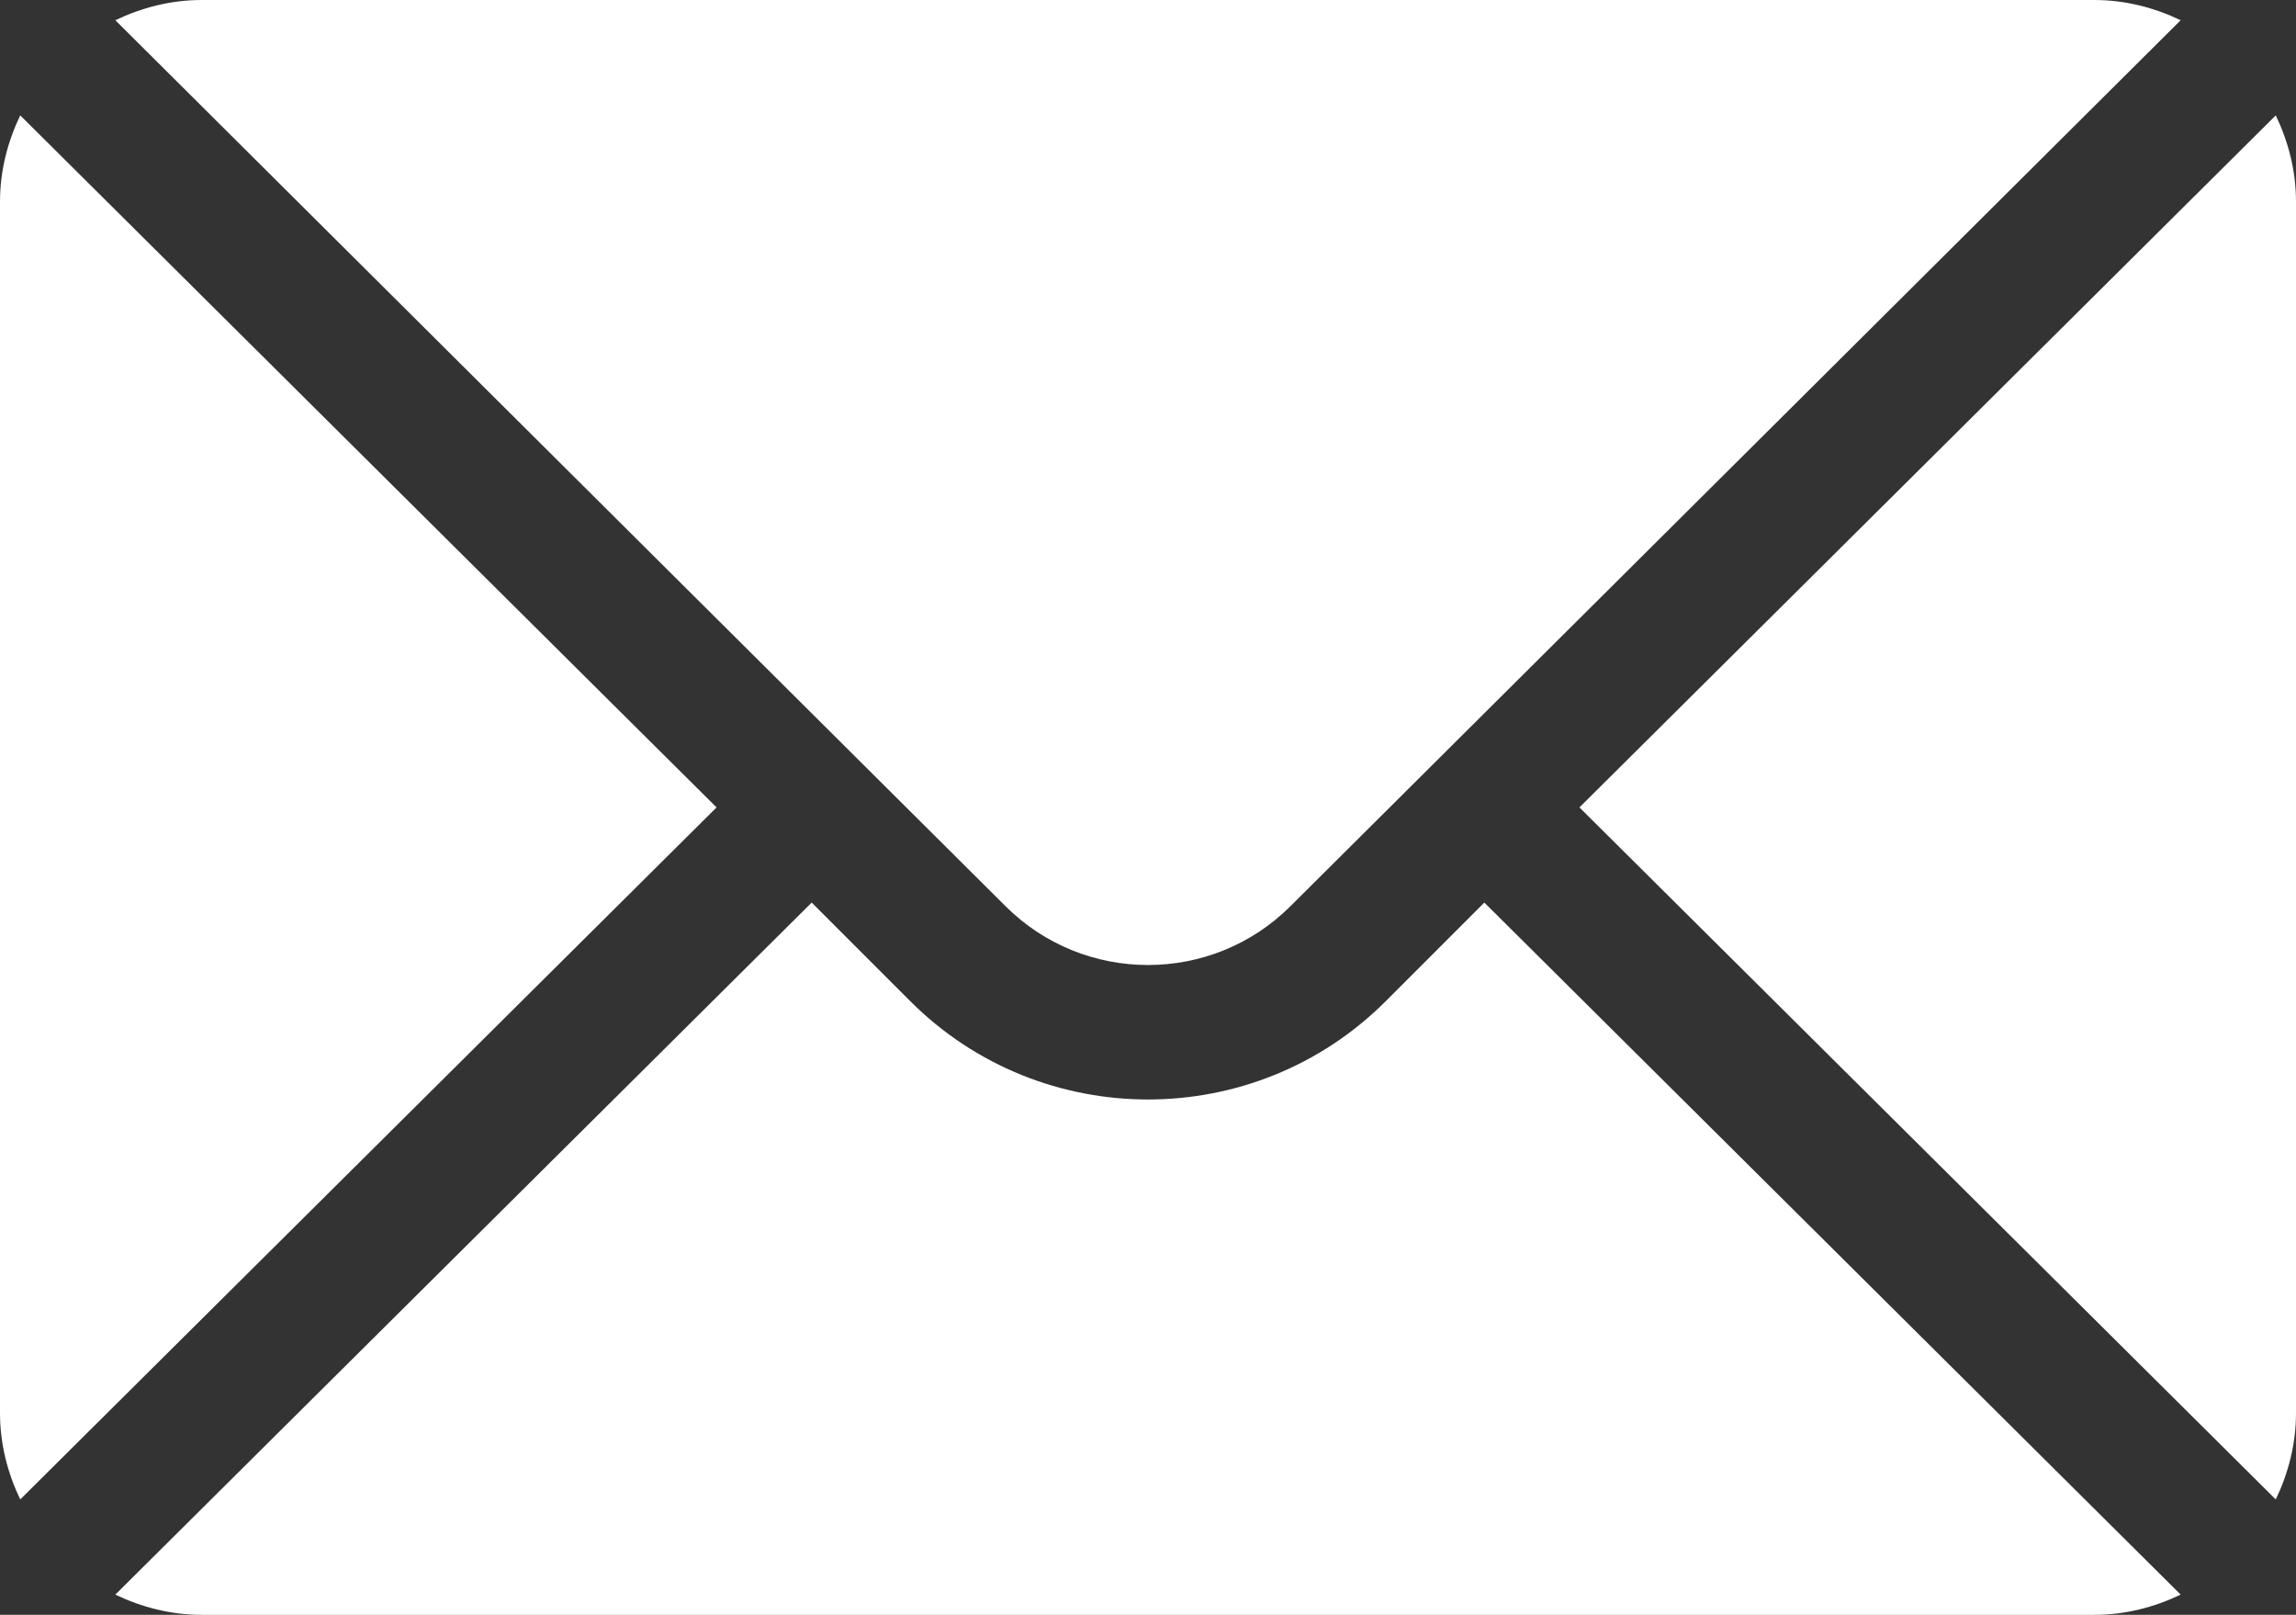
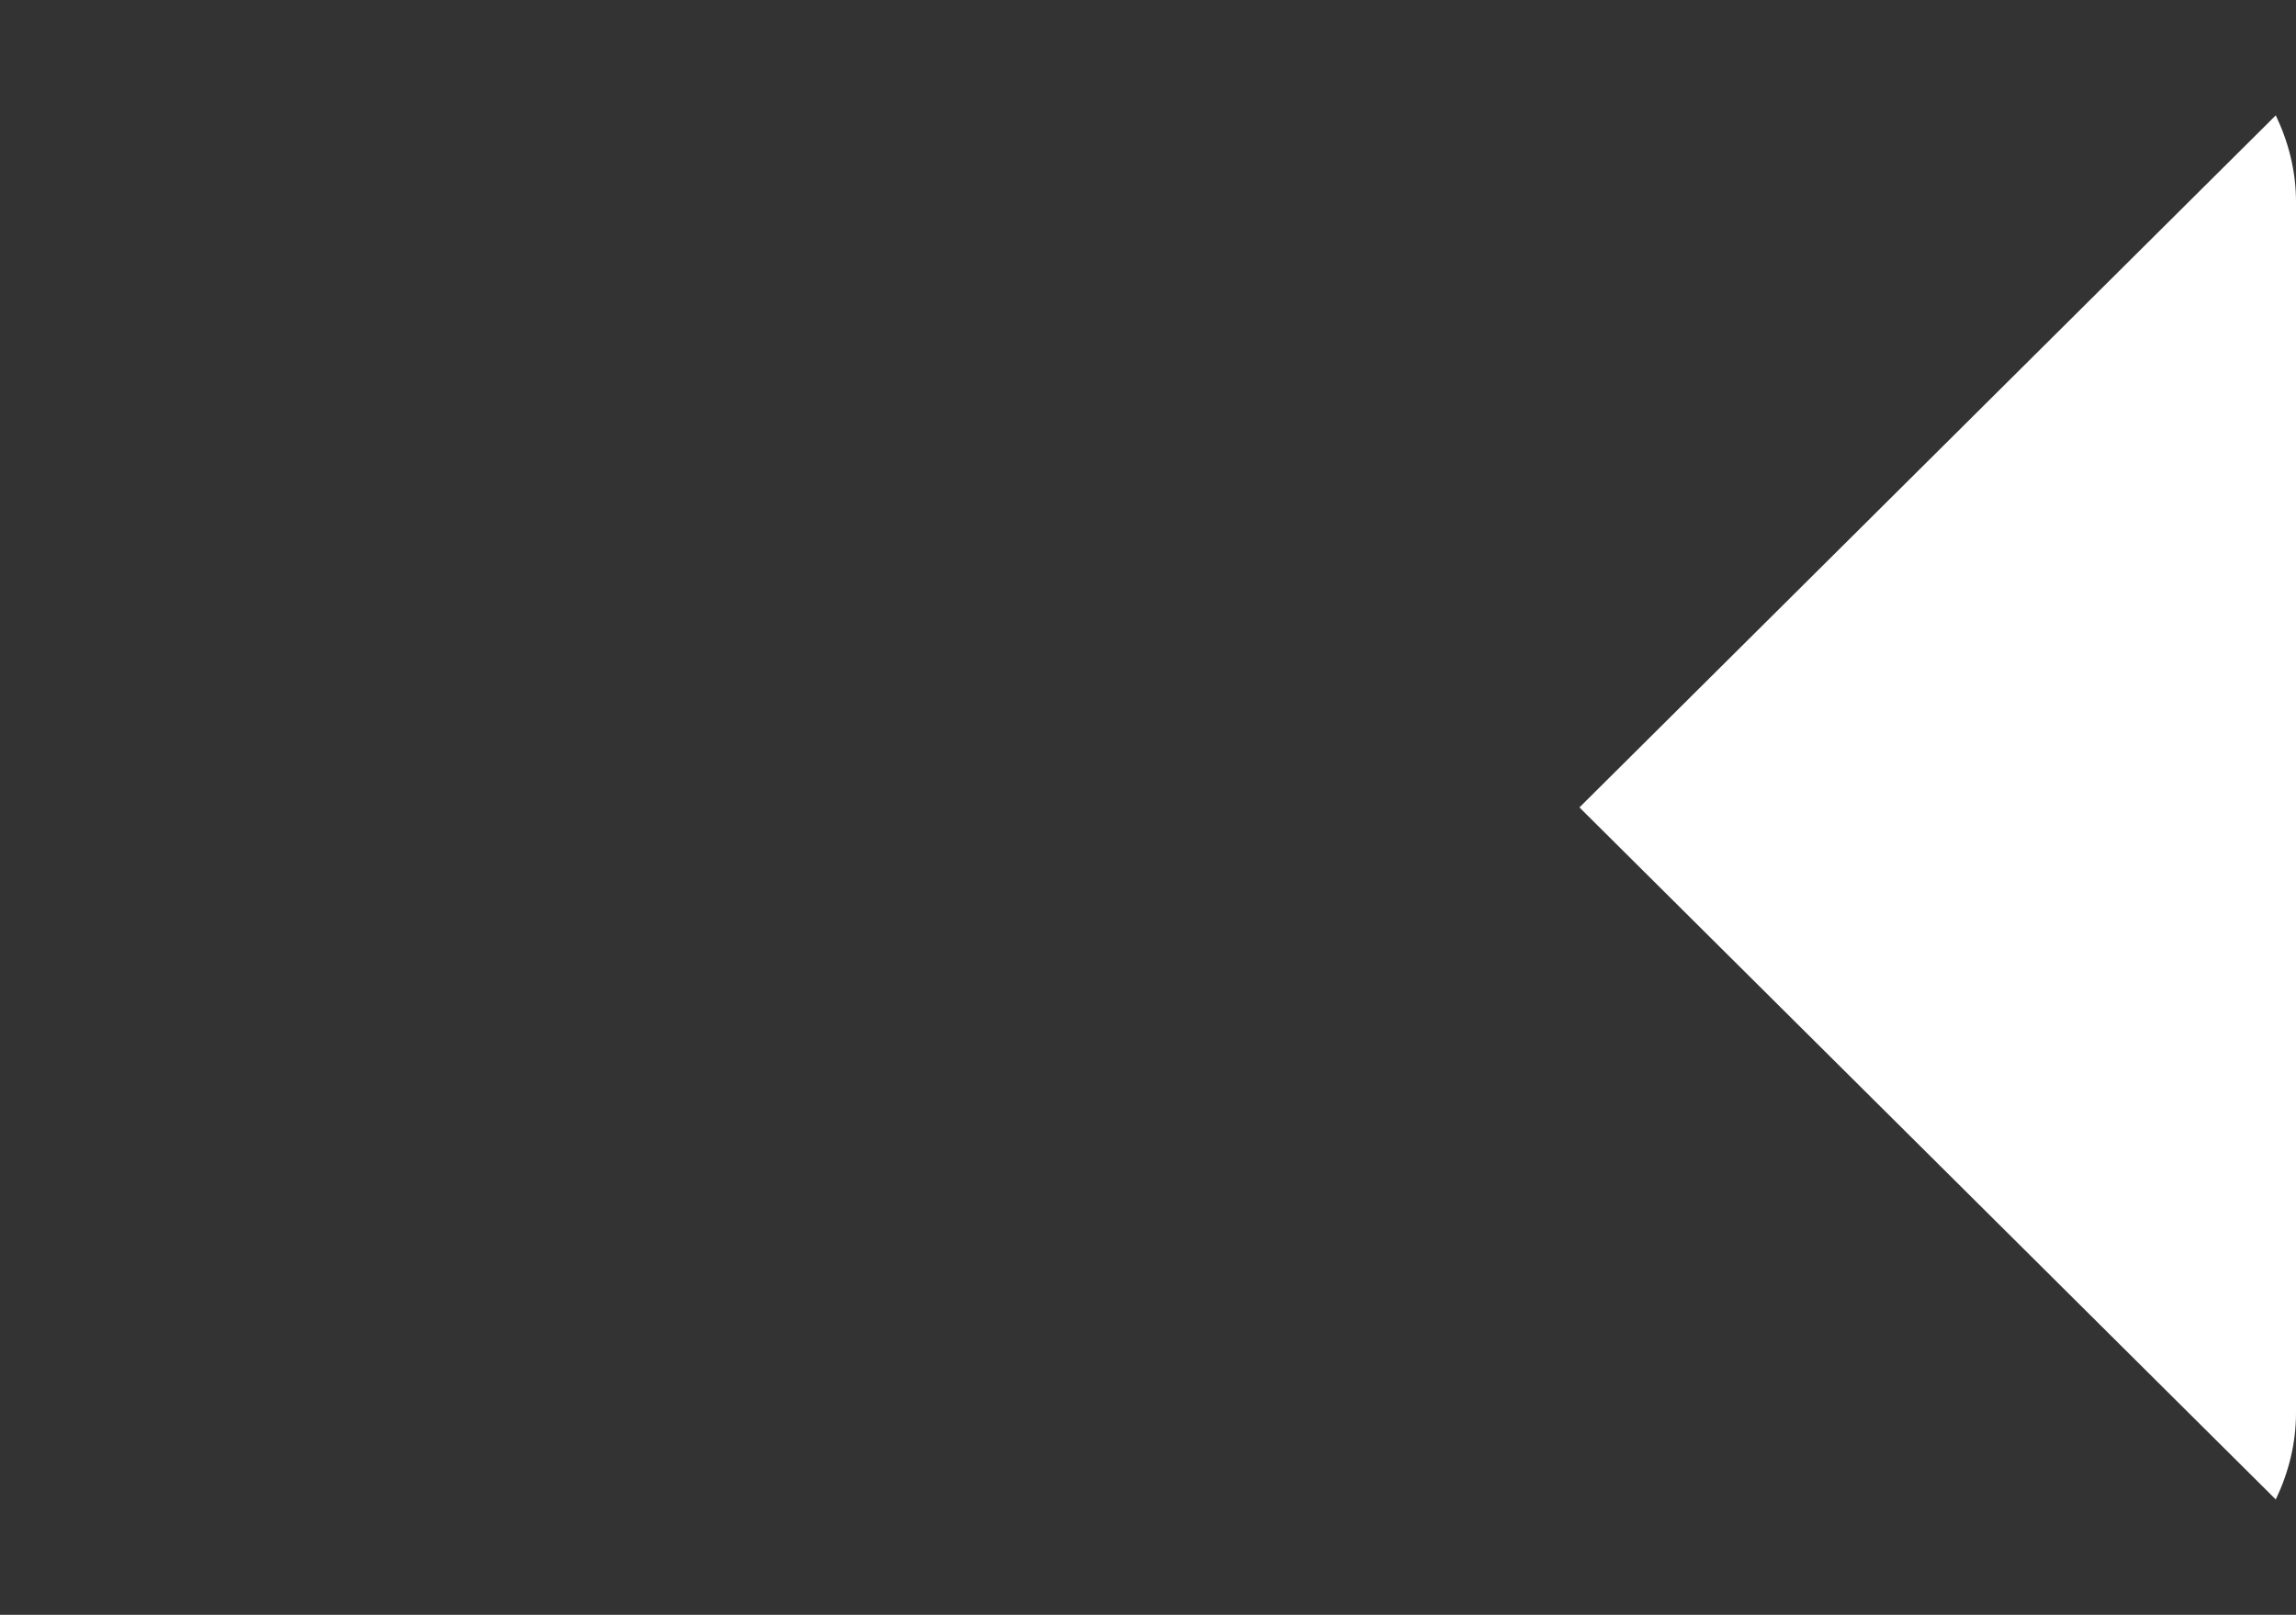
<svg xmlns="http://www.w3.org/2000/svg" fill="#000000" height="64.146" viewBox="0 0 91.23 64.146" width="91.23">
  <rect x="0" y="0" width="91.23" height="64.146" fill="#333333" stroke="none" />
  <g fill="#ffffff">
    <path d="M90.426,4.583l-27.668,27.49l27.668,27.49c0.5-1.045,0.804-2.201,0.804-3.435V8.018 C91.23,6.784,90.927,5.628,90.426,4.583z" />
-     <path d="M51.284,35.988L86.647,0.804C85.602,0.303,84.446,0,83.212,0H8.018c-1.234,0-2.39,0.303-3.435,0.804 l35.363,35.185C43.073,39.115,48.157,39.115,51.284,35.988z" />
-     <path d="M0.804,4.583C0.303,5.628,0,6.784,0,8.018v48.11c0,1.234,0.303,2.39,0.804,3.435l27.668-27.49L0.804,4.583z" />
-     <path d="M55.064,39.768c-5.21,5.21-13.687,5.21-18.897,0l-3.915-3.915L4.583,63.343c1.045,0.5,2.201,0.804,3.435,0.804 h75.194c1.234,0,2.39-0.303,3.435-0.804l-27.668-27.49L55.064,39.768z" />
  </g>
</svg>